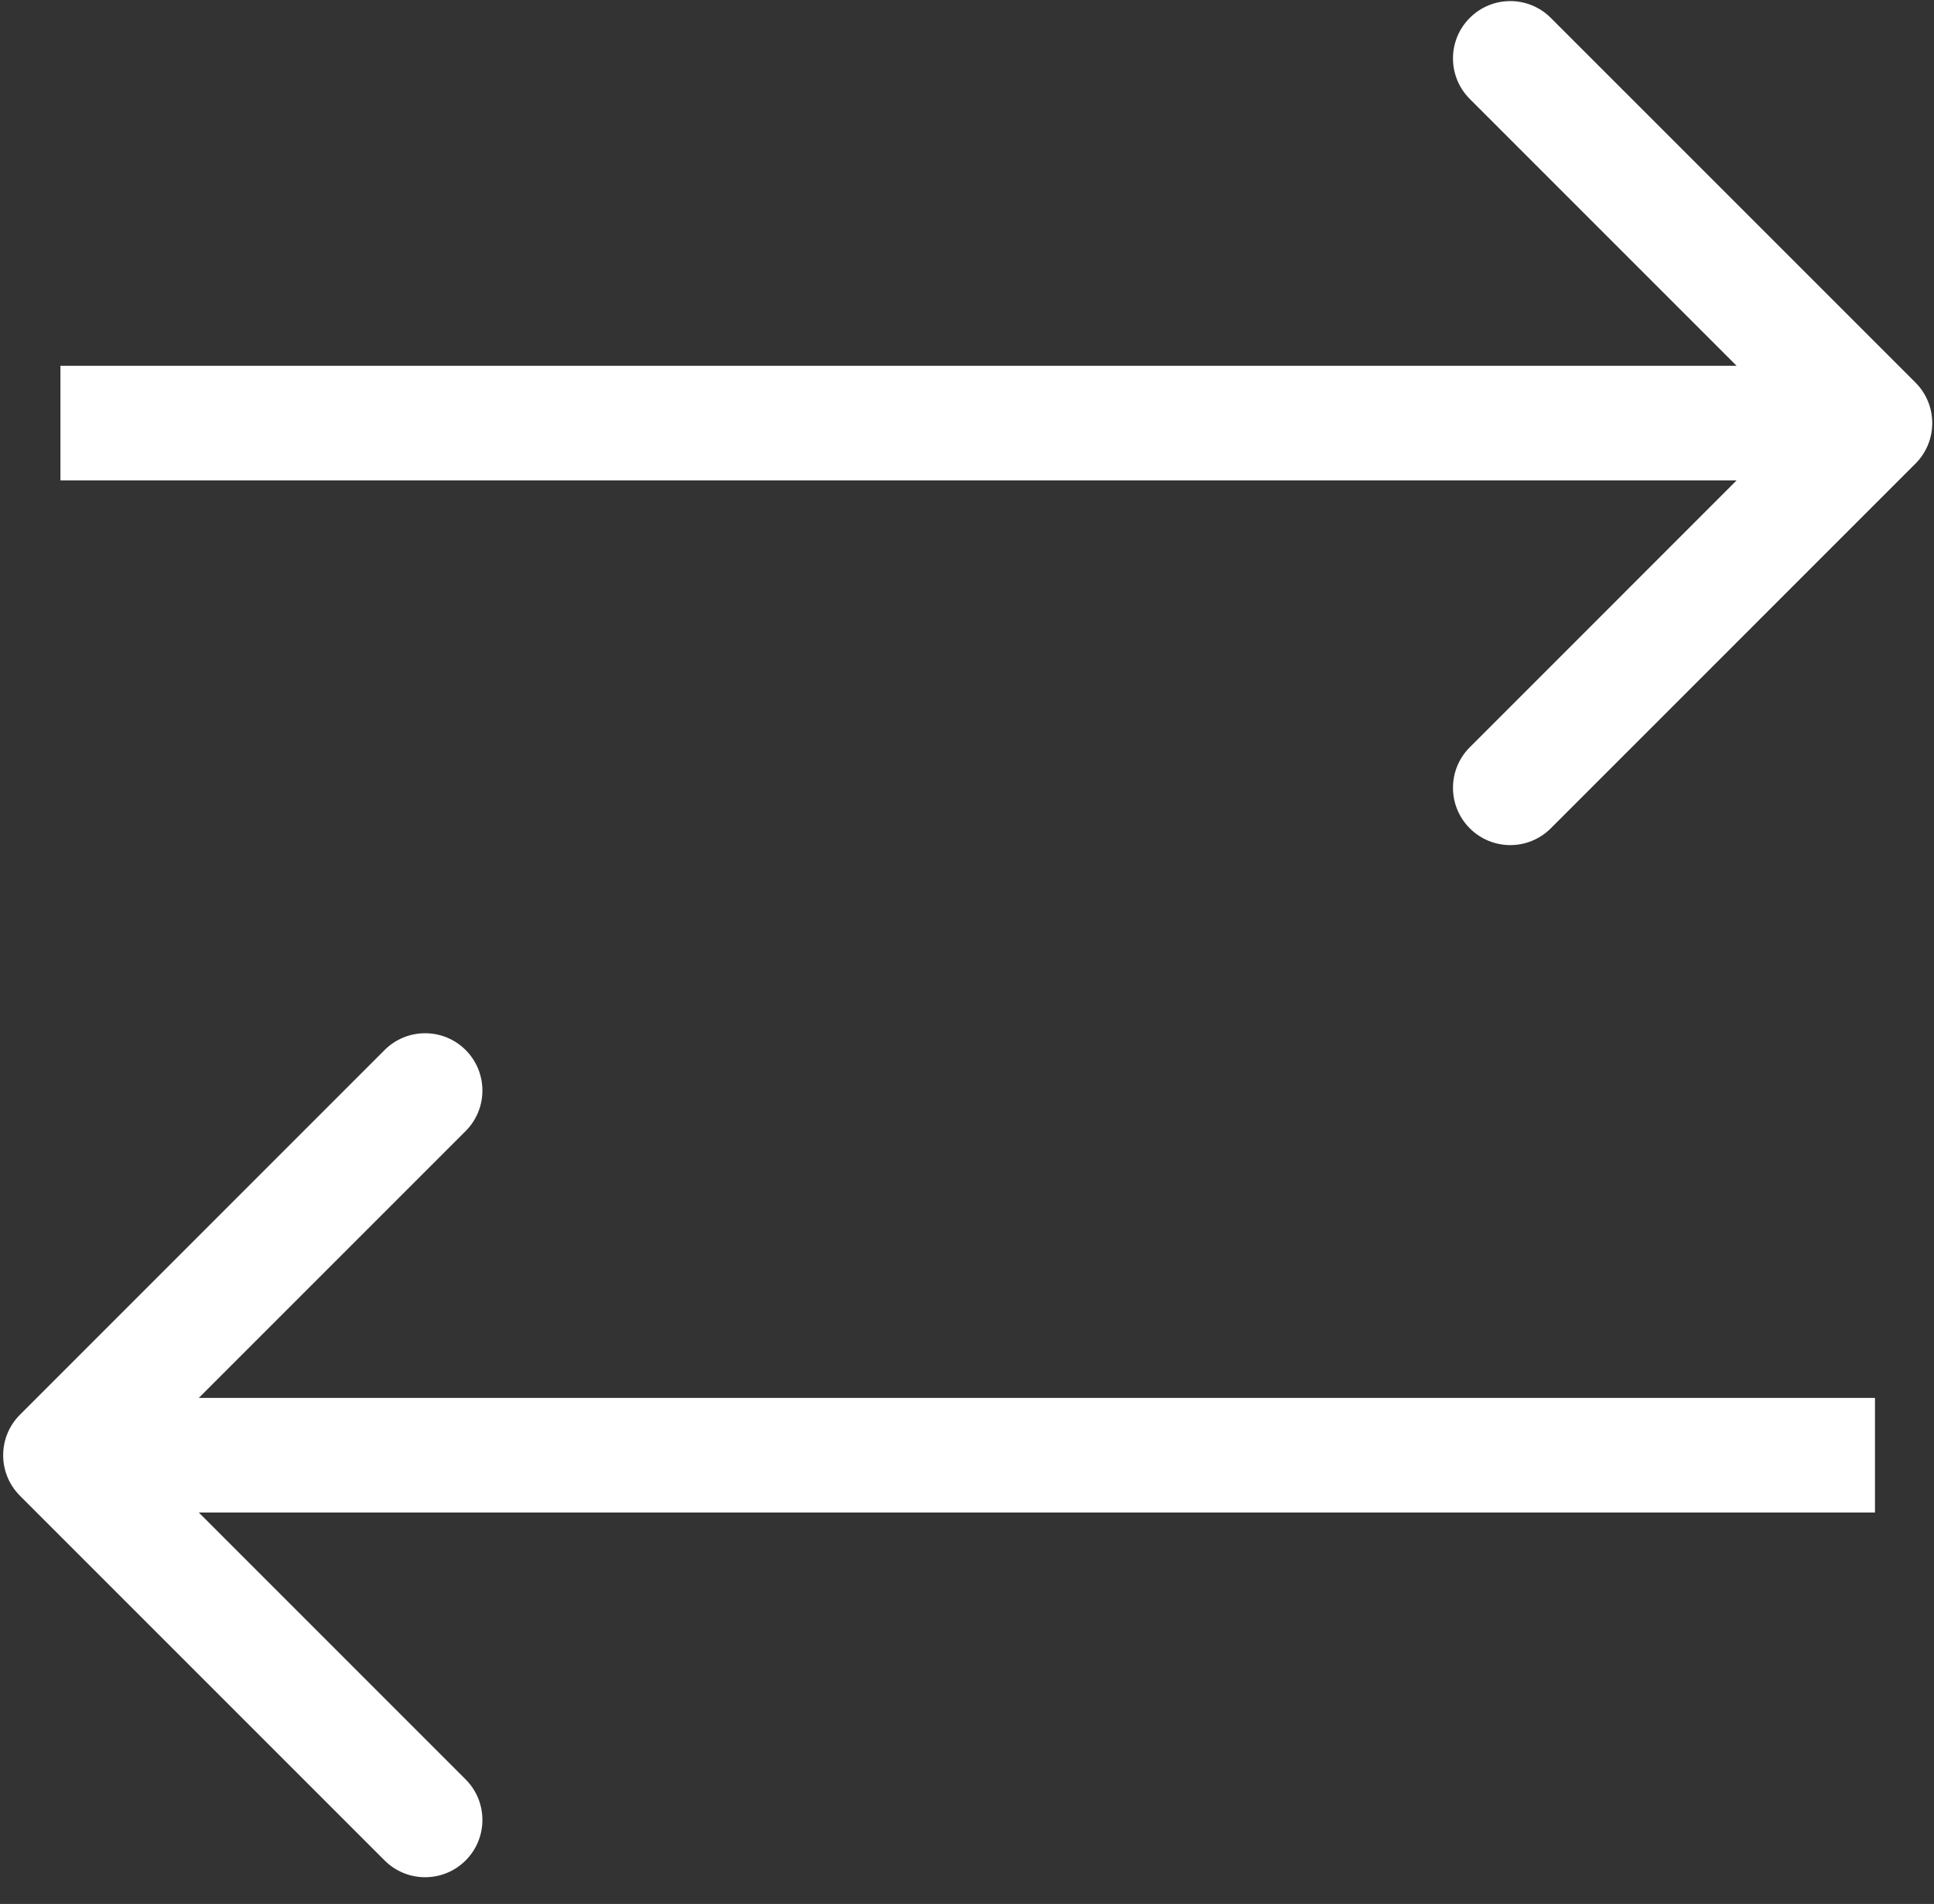
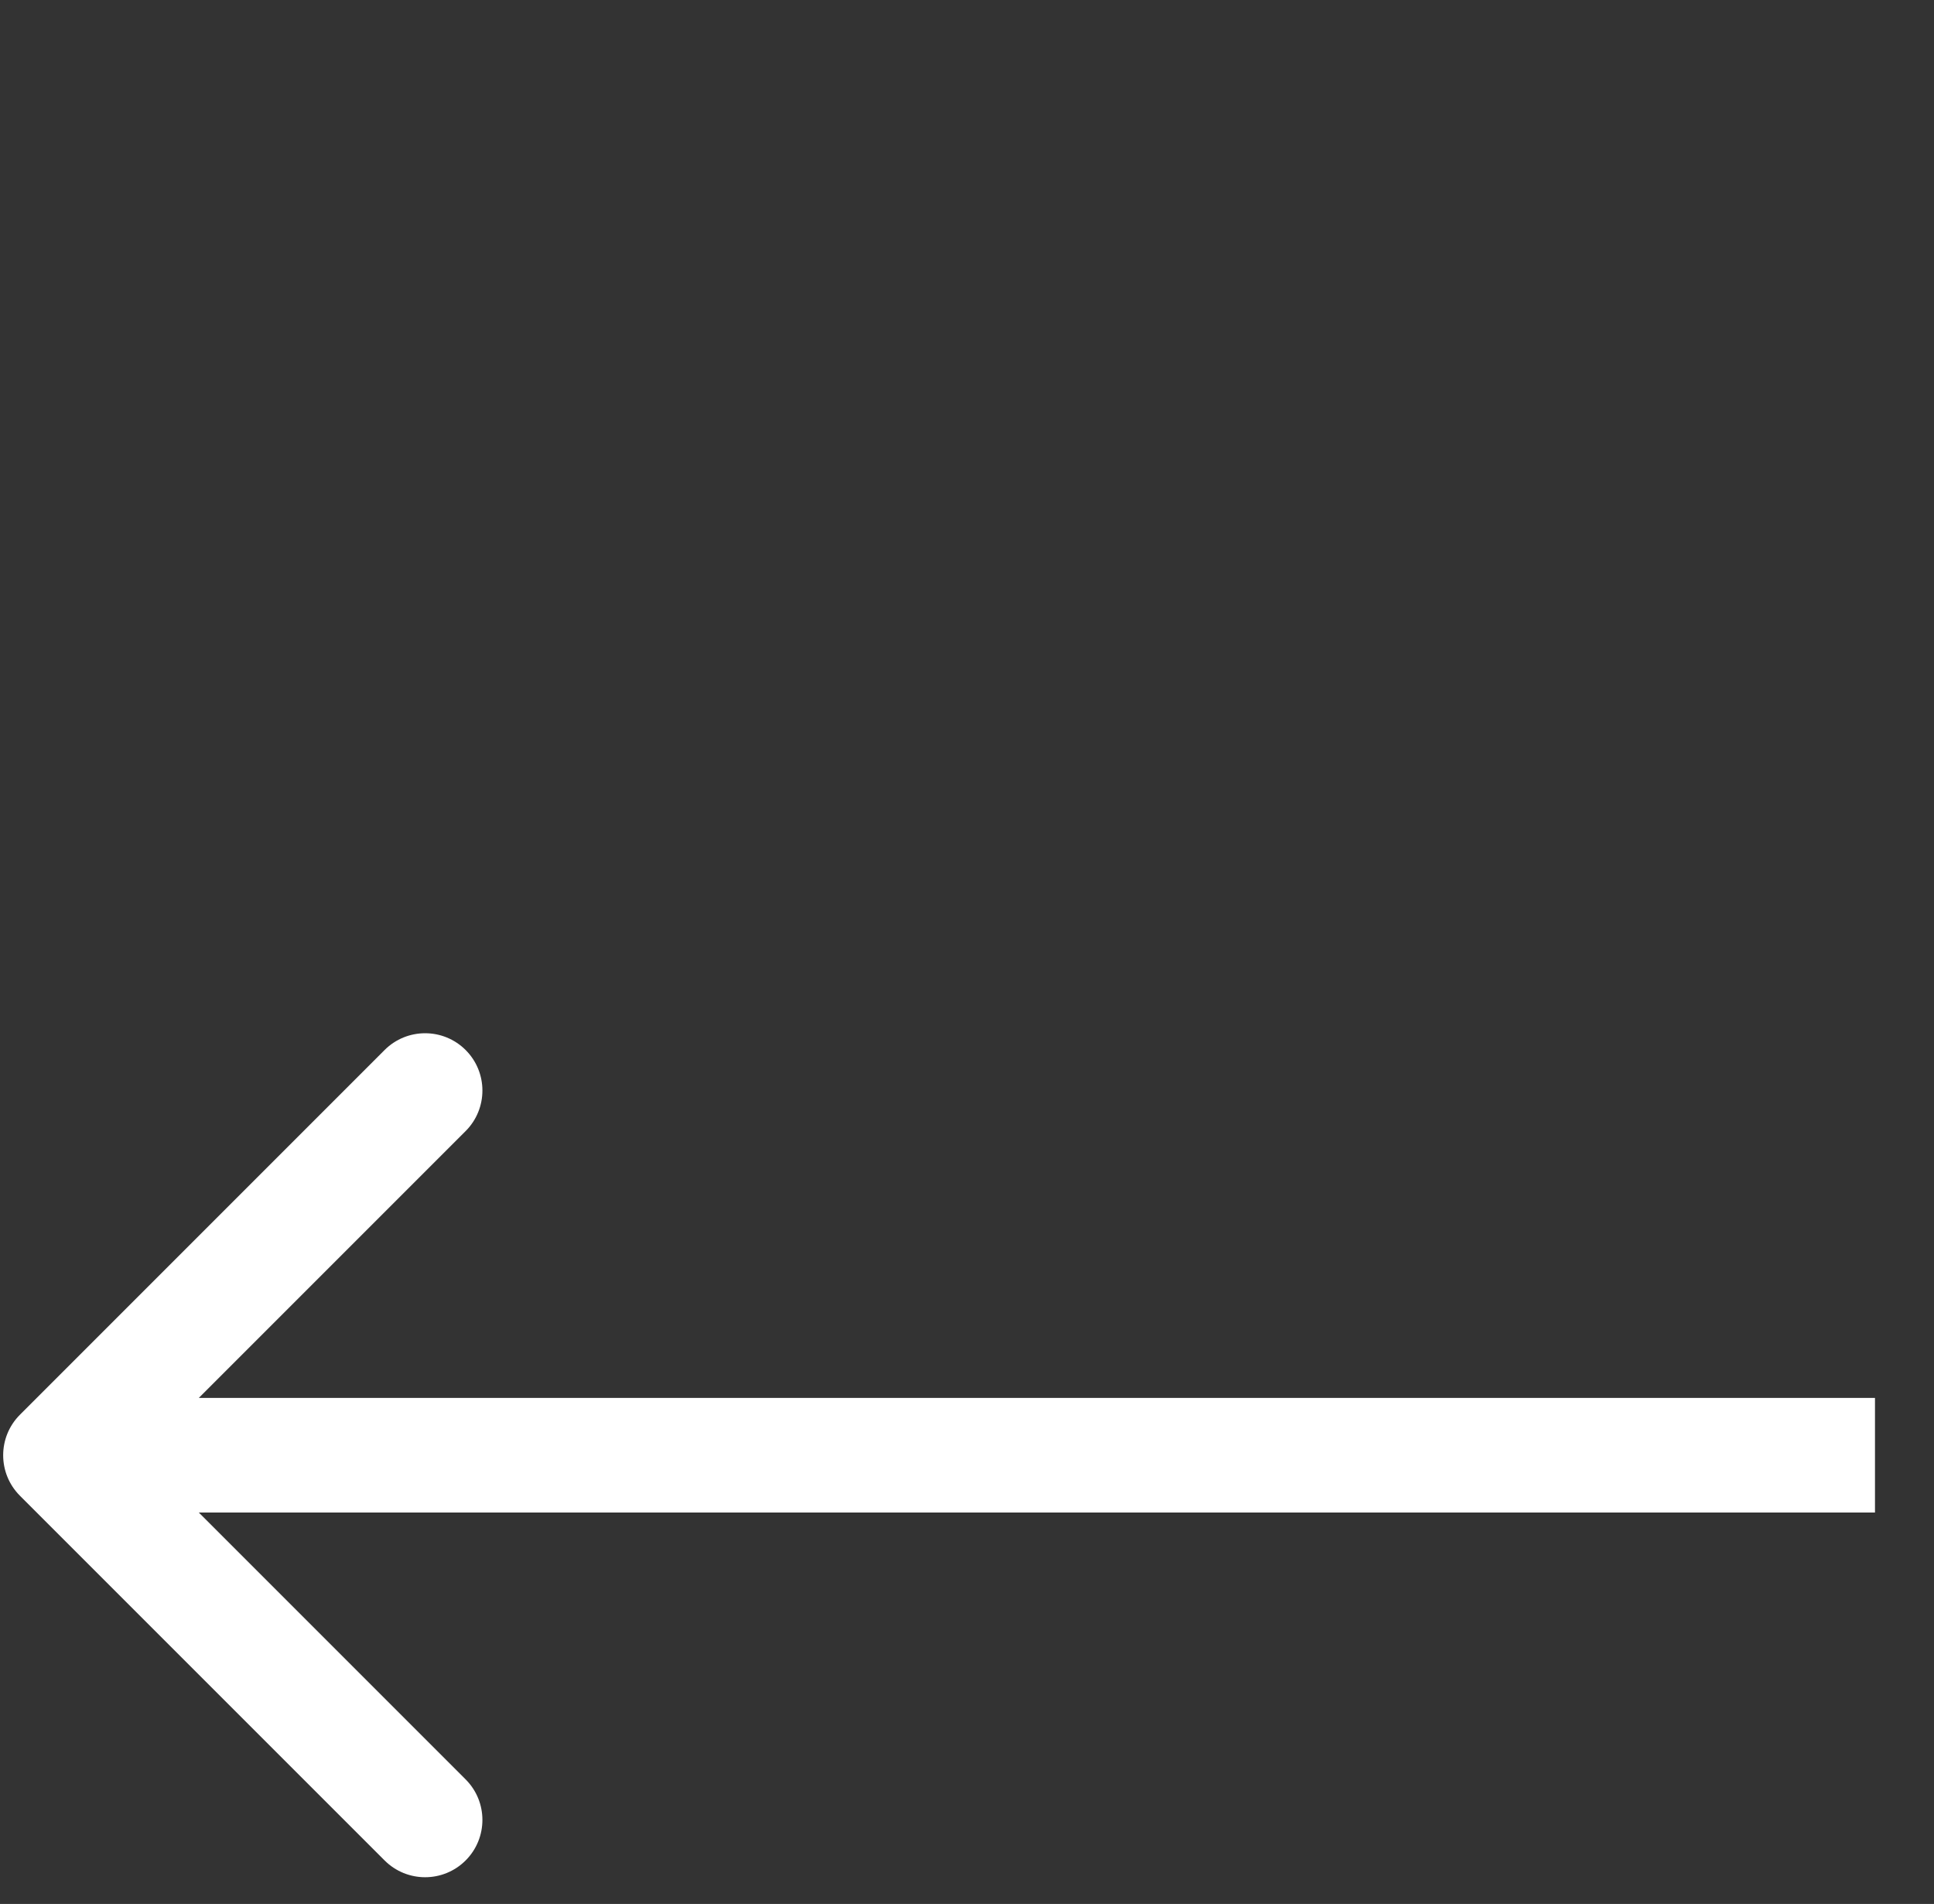
<svg xmlns="http://www.w3.org/2000/svg" width="64" height="63" viewBox="0 0 64 63" fill="none">
  <rect x="0" y="0" width="64" height="63" fill="#333333" stroke="none" />
-   <path d="M63.387 15.341C64.127 14.6 64.127 13.4 63.387 12.659L51.319 0.592C50.579 -0.149 49.378 -0.149 48.638 0.592C47.897 1.332 47.897 2.533 48.638 3.274L59.364 14L48.638 24.727C47.897 25.467 47.897 26.668 48.638 27.408C49.378 28.149 50.579 28.149 51.319 27.408L63.387 15.341ZM2 15.896H62.046V12.104H2V15.896Z" fill="white" />
  <path d="M0.66 46.812C-0.08 47.552 -0.08 48.753 0.66 49.493L12.727 61.56C13.468 62.301 14.668 62.301 15.409 61.56C16.149 60.82 16.149 59.619 15.409 58.879L4.683 48.152L15.409 37.426C16.149 36.685 16.149 35.485 15.409 34.744C14.668 34.004 13.468 34.004 12.727 34.744L0.66 46.812ZM62.047 46.256L2.001 46.256L2.001 50.048L62.047 50.048L62.047 46.256Z" fill="white" />
</svg>